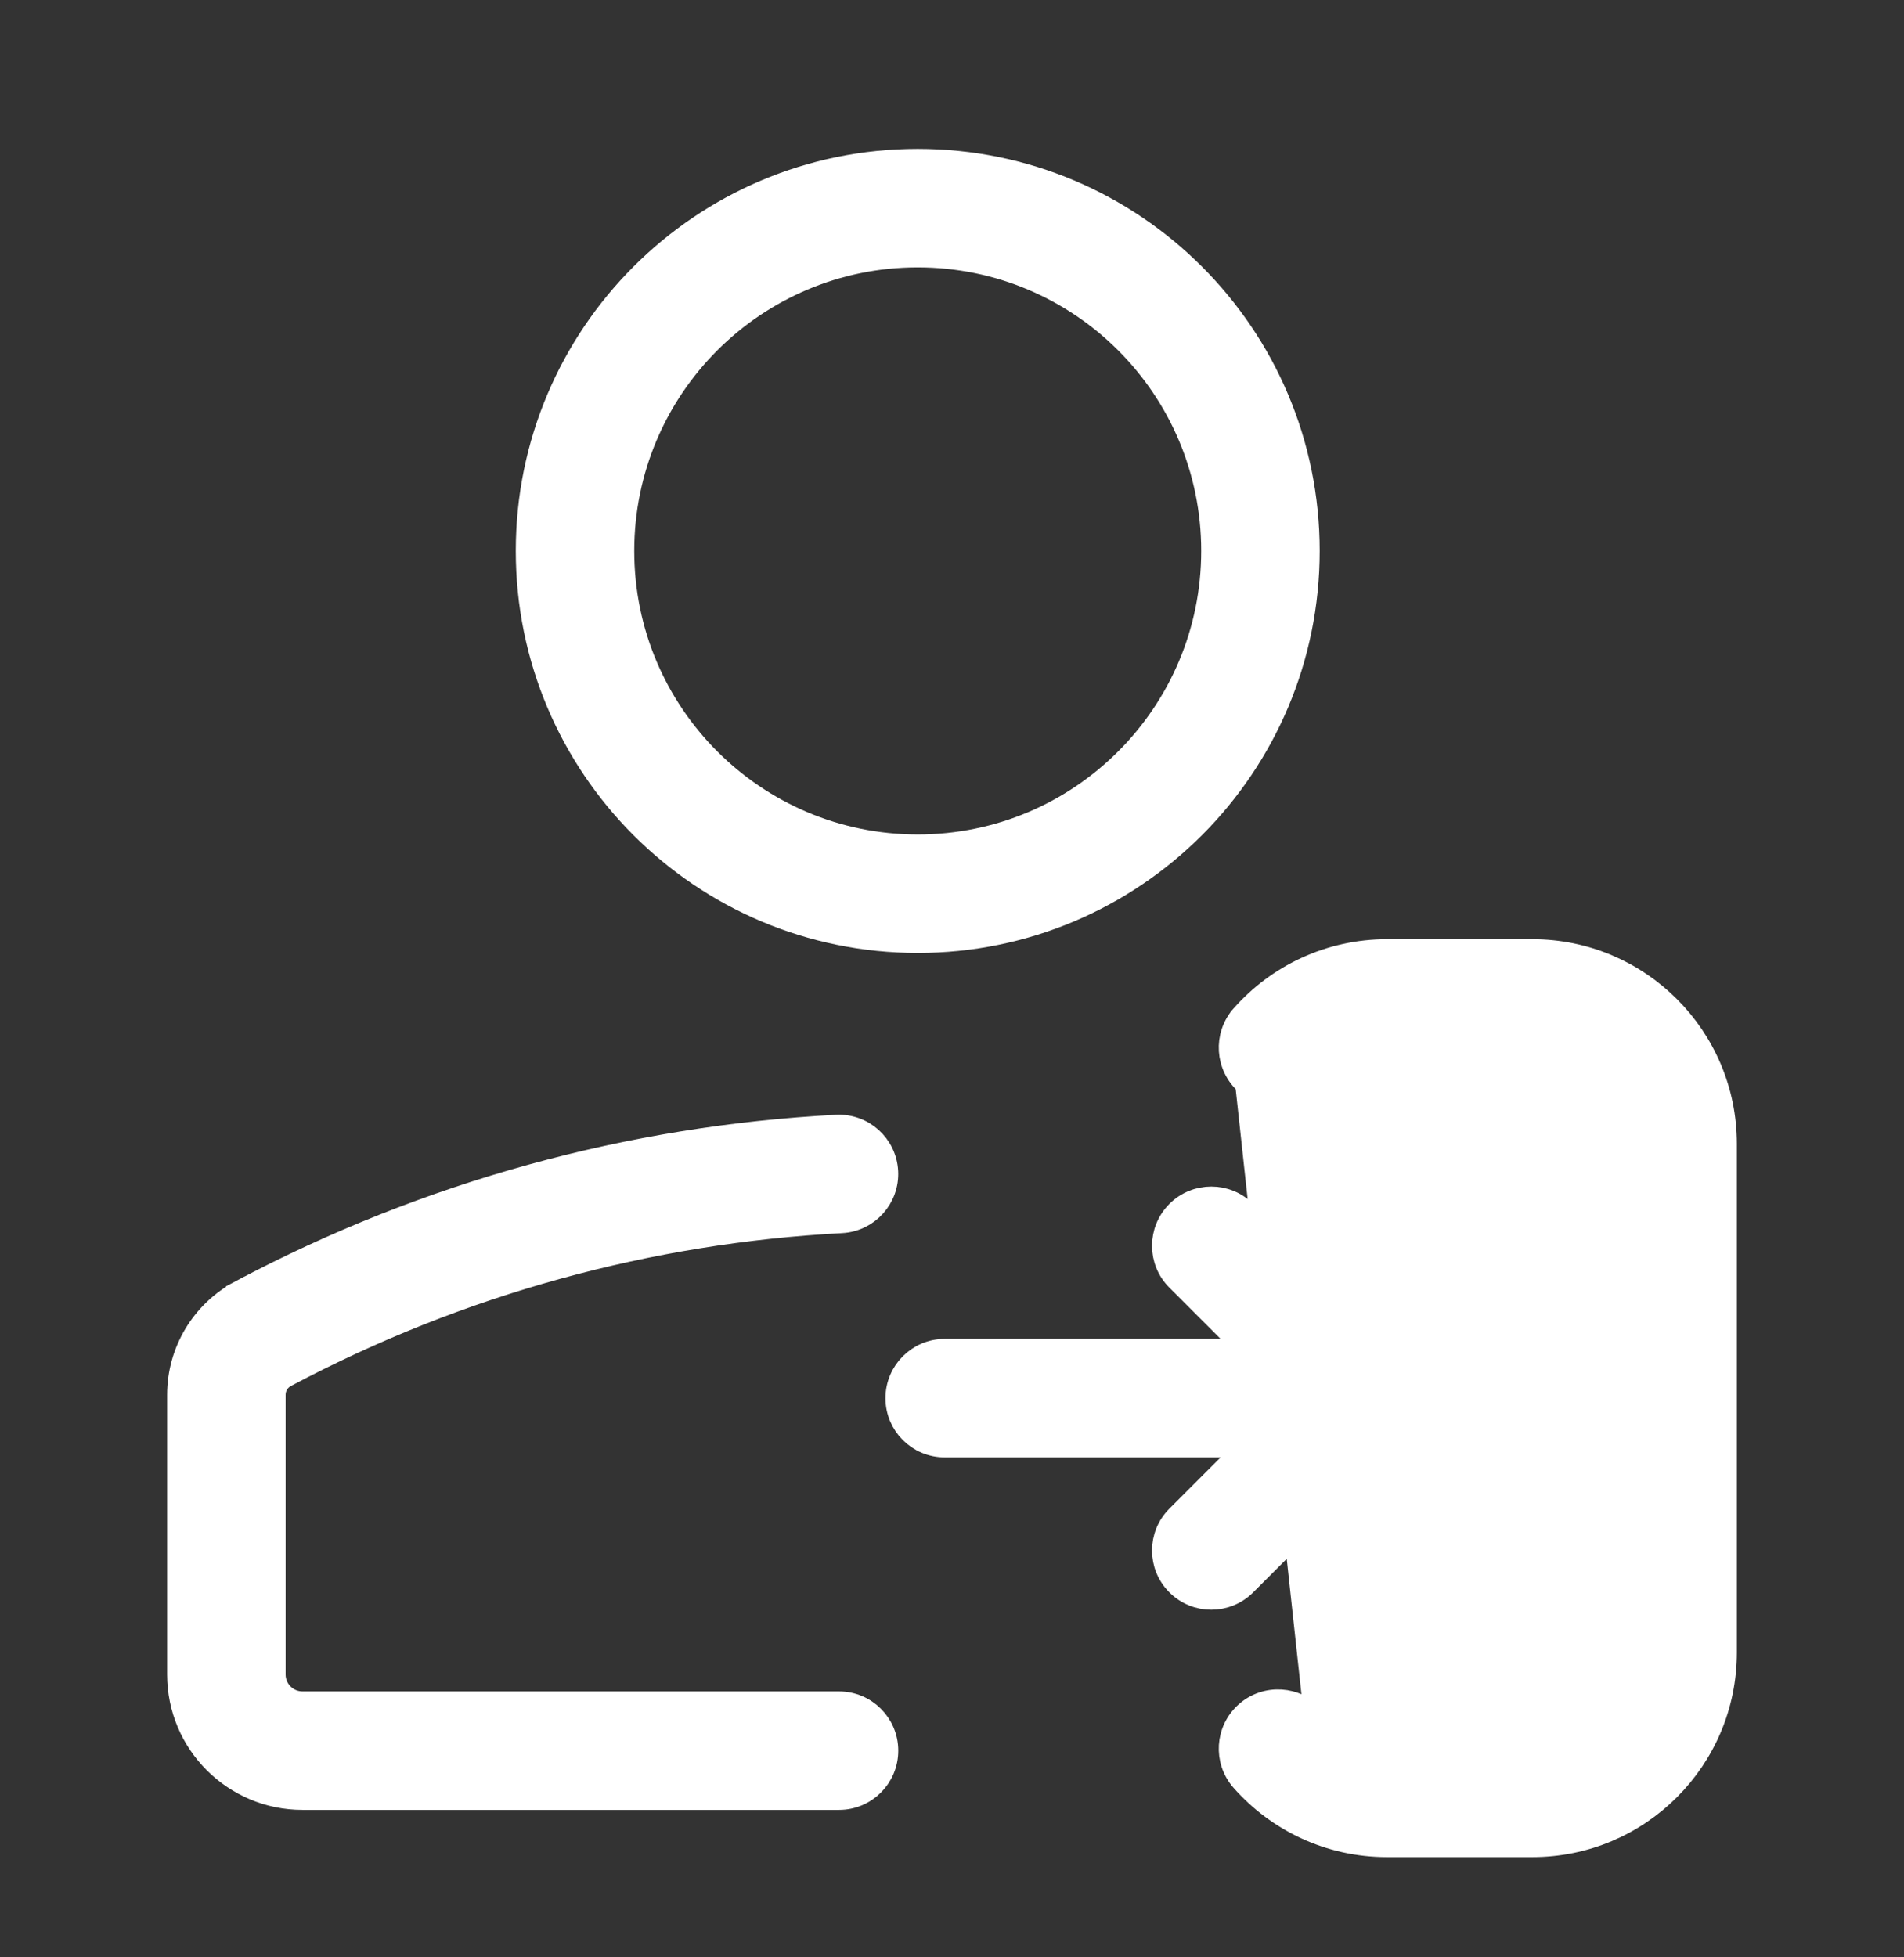
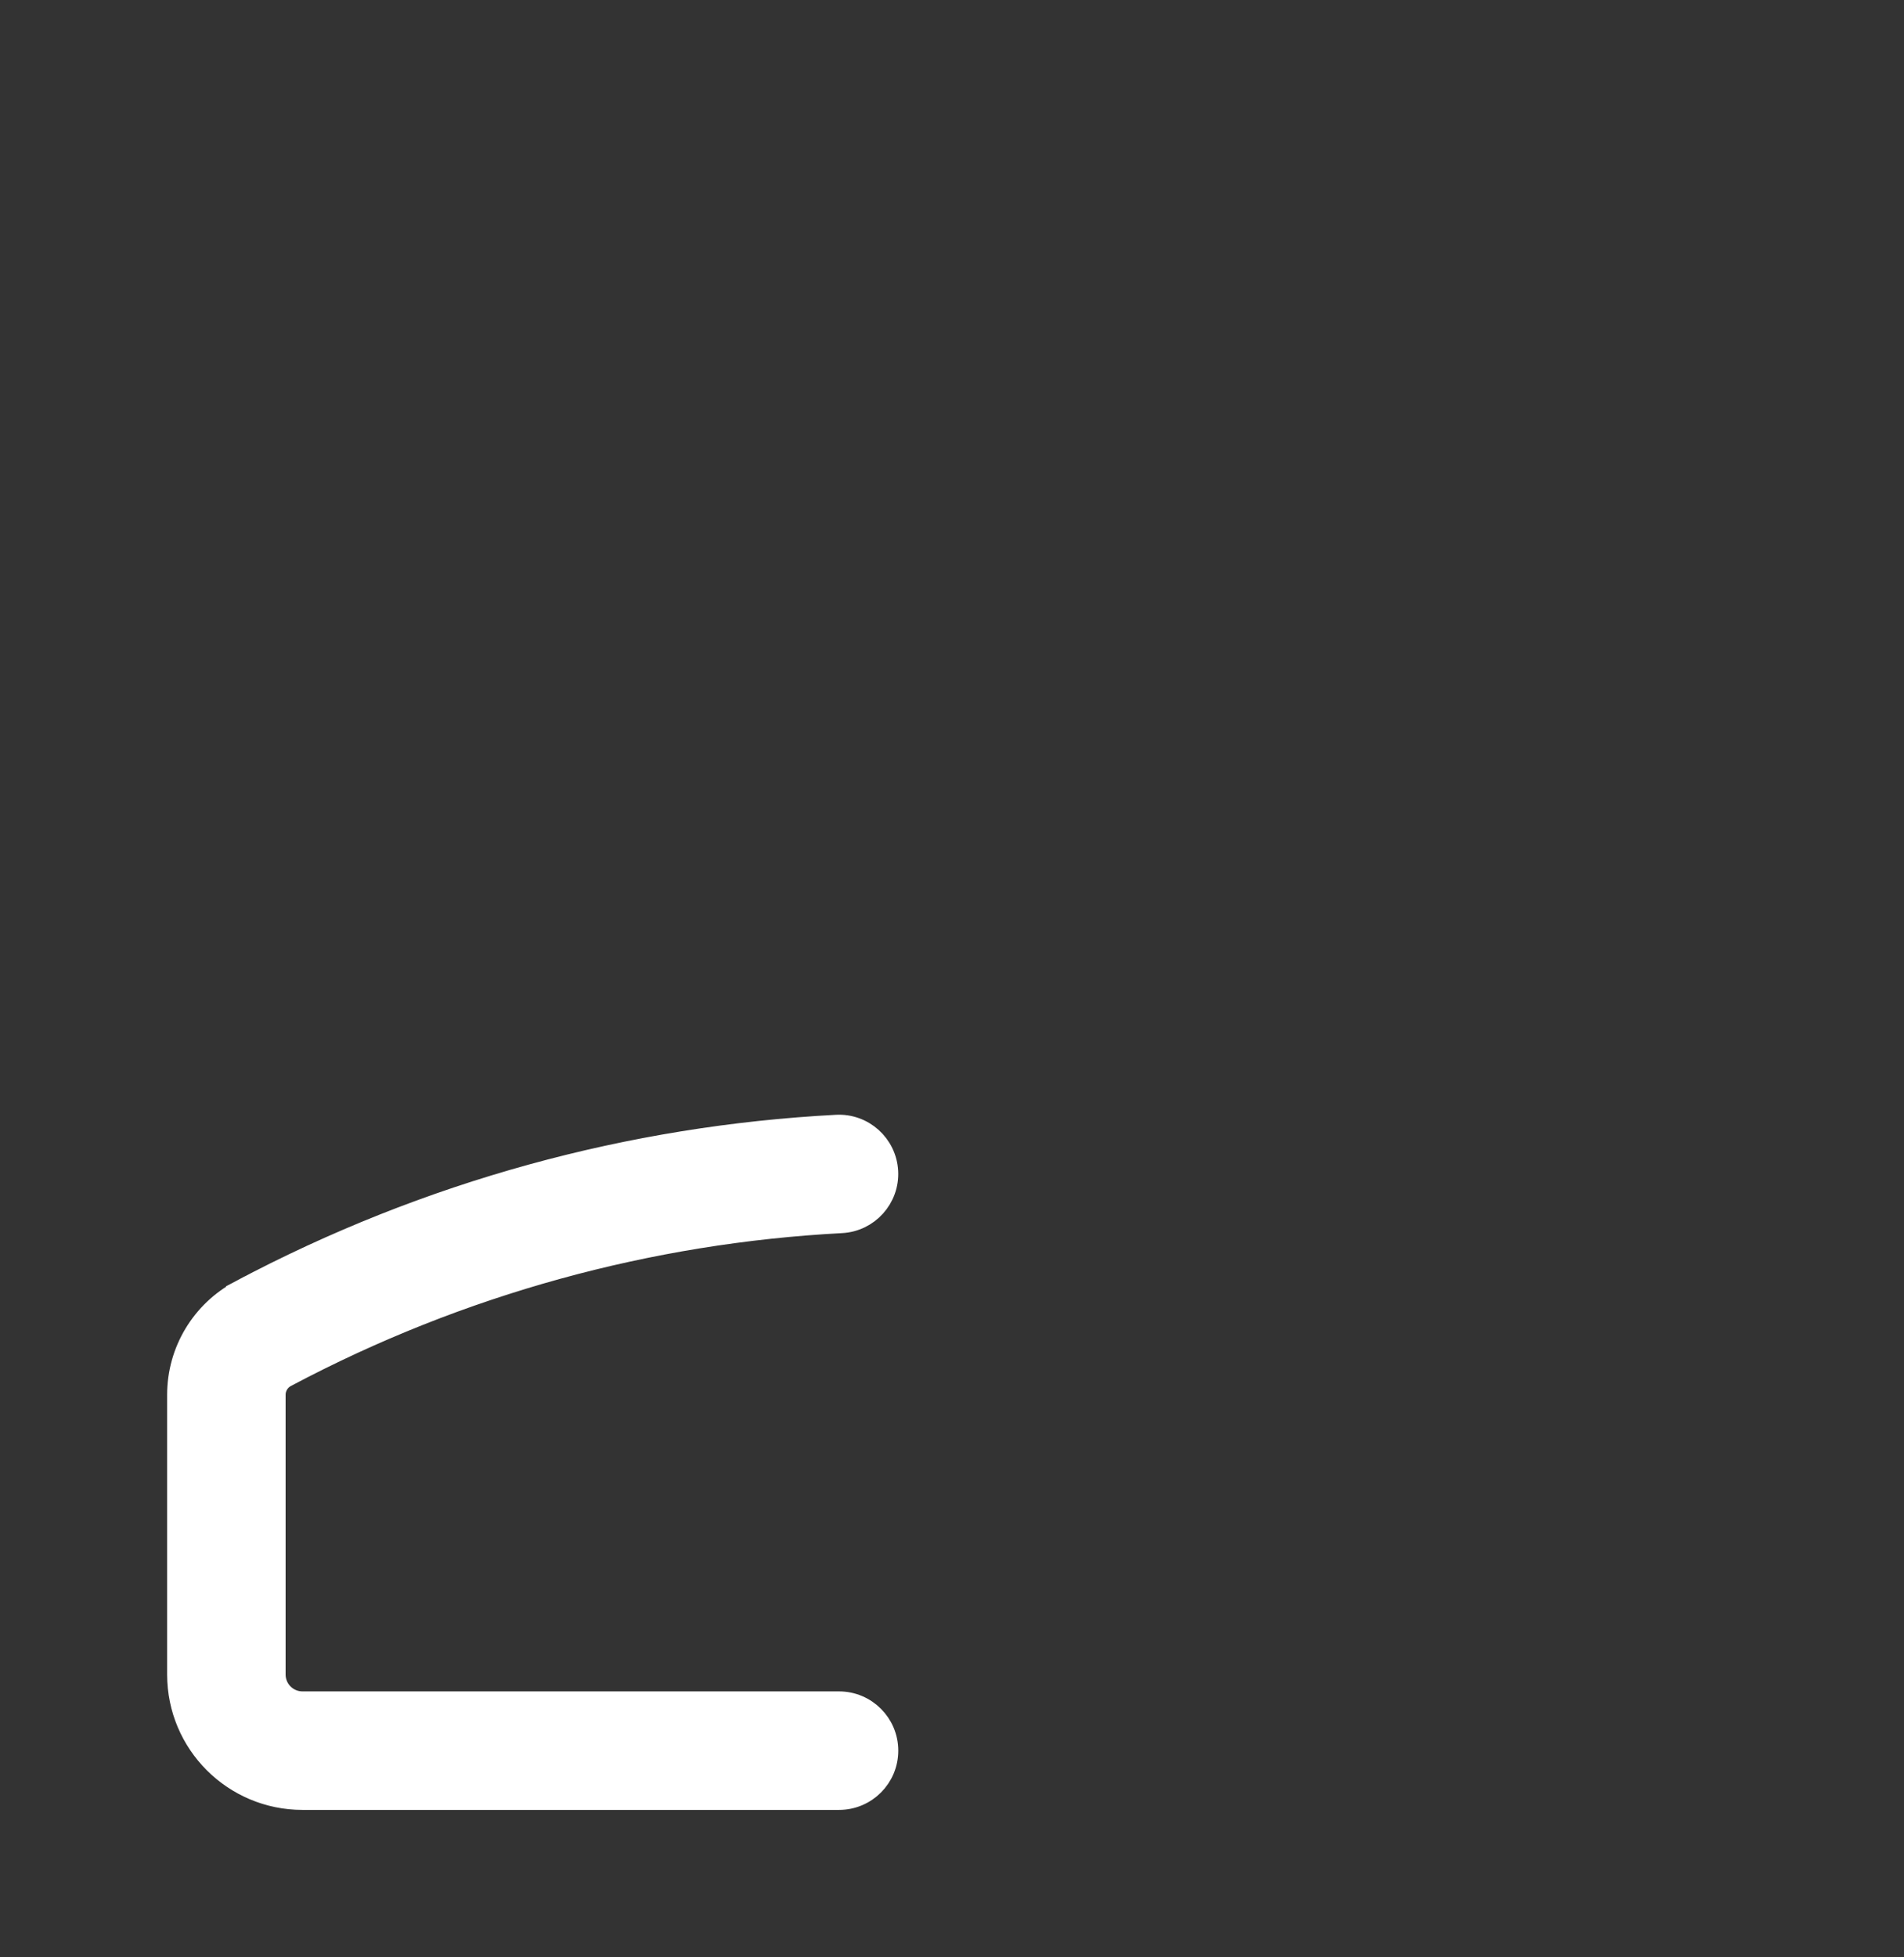
<svg xmlns="http://www.w3.org/2000/svg" width="36" height="37" viewBox="0 0 36 37" fill="none">
  <rect x="0" y="0" width="36" height="37" fill="#333333" stroke="none" />
-   <path d="M11.792 10.414C11.792 7.343 14.281 4.854 17.352 4.854C20.423 4.854 22.912 7.343 22.912 10.414C22.912 13.485 20.423 15.974 17.352 15.974C14.281 15.974 11.792 13.485 11.792 10.414ZM17.352 3.014C13.265 3.014 9.952 6.327 9.952 10.414C9.952 14.501 13.265 17.814 17.352 17.814C21.439 17.814 24.752 14.501 24.752 10.414C24.752 6.327 21.439 3.014 17.352 3.014Z" fill="white" stroke="white" stroke-width="0.4" />
  <path d="M16.782 22.143L16.782 22.143C16.755 21.636 16.322 21.246 15.815 21.273L15.815 21.273C11.93 21.477 8.079 22.52 4.542 24.399L4.636 24.576L4.542 24.399C3.814 24.786 3.36 25.542 3.36 26.366V31.653C3.36 32.957 4.416 34.013 5.72 34.013H15.864C16.372 34.013 16.784 33.602 16.784 33.093C16.784 32.585 16.372 32.173 15.864 32.173H5.72C5.433 32.173 5.2 31.941 5.2 31.653V26.366C5.2 26.223 5.279 26.091 5.405 26.024L5.405 26.024C8.702 24.272 12.291 23.301 15.912 23.11L15.912 23.11C16.419 23.083 16.809 22.65 16.782 22.143Z" fill="white" stroke="white" stroke-width="0.4" />
-   <path d="M23.474 19.195L23.474 19.195C24.145 18.435 25.129 17.954 26.225 17.954H28.973C30.998 17.954 32.64 19.596 32.64 21.622V31.238C32.64 33.264 30.998 34.906 28.973 34.906H26.225C25.129 34.906 24.145 34.424 23.474 33.664C23.138 33.283 23.175 32.702 23.555 32.366C23.936 32.029 24.518 32.066 24.854 32.447L23.474 19.195ZM23.474 19.195C23.138 19.576 23.175 20.157 23.555 20.494L23.555 20.494M23.474 19.195L23.555 20.494M23.555 20.494C23.936 20.83 24.518 20.794 24.854 20.413C25.19 20.032 25.679 19.794 26.225 19.794H28.973C29.982 19.794 30.8 20.612 30.8 21.622V31.238C30.8 32.248 29.982 33.066 28.973 33.066H26.225C25.679 33.066 25.19 32.828 24.854 32.447L23.555 20.494Z" fill="white" stroke="white" stroke-width="0.4" />
-   <path d="M26.433 25.779L26.433 25.779C26.073 25.42 25.491 25.42 25.132 25.779L25.132 25.779L22.252 28.659C21.892 29.018 21.892 29.601 22.252 29.96L22.252 29.96C22.611 30.319 23.193 30.319 23.553 29.96L23.553 29.96L26.433 27.08C26.792 26.721 26.792 26.138 26.433 25.779Z" fill="white" stroke="white" stroke-width="0.4" />
-   <path d="M26.433 27.08L26.433 27.08C26.792 26.721 26.792 26.138 26.433 25.779L23.553 22.899L23.553 22.899C23.193 22.54 22.611 22.54 22.252 22.899L22.252 22.899C21.892 23.258 21.892 23.841 22.252 24.2L25.132 27.08L25.132 27.08C25.491 27.439 26.073 27.439 26.433 27.08Z" fill="white" stroke="white" stroke-width="0.4" />
-   <path d="M17.862 25.509C17.354 25.509 16.942 25.922 16.942 26.43C16.942 26.938 17.354 27.349 17.862 27.349H25.062C25.57 27.349 25.982 26.938 25.982 26.43C25.982 25.921 25.57 25.509 25.062 25.509H17.862Z" fill="white" stroke="white" stroke-width="0.4" />
</svg>